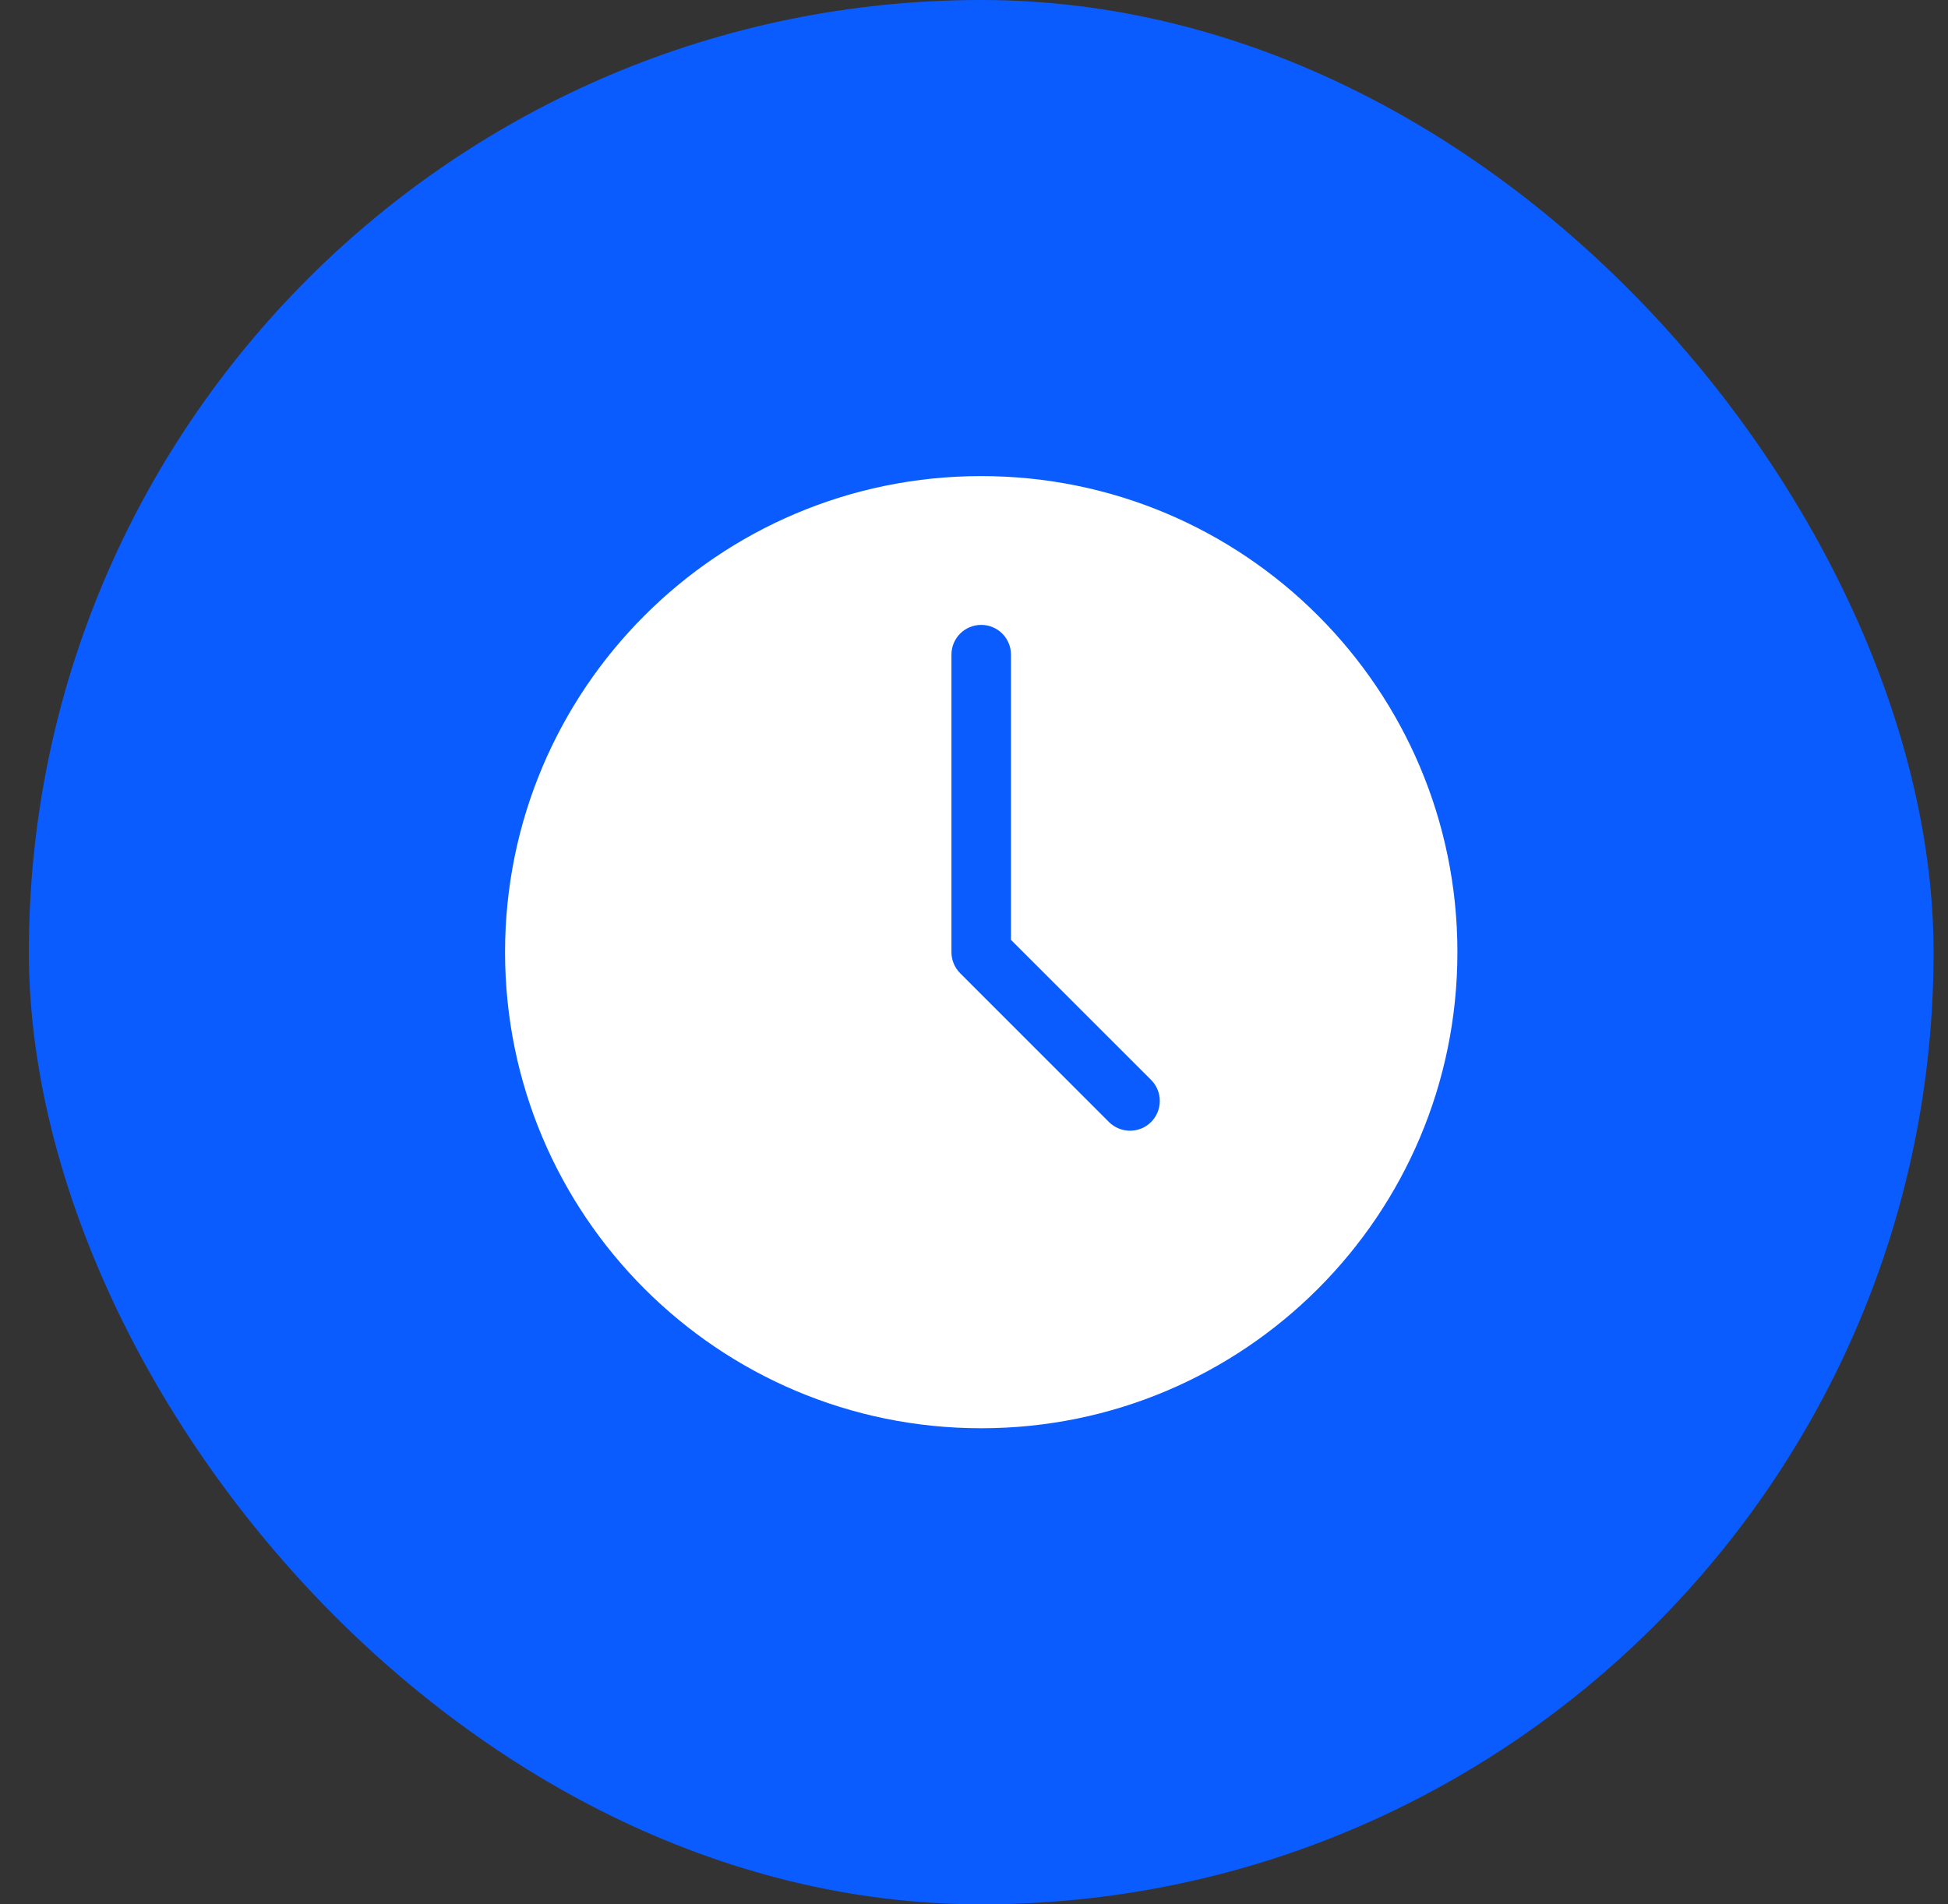
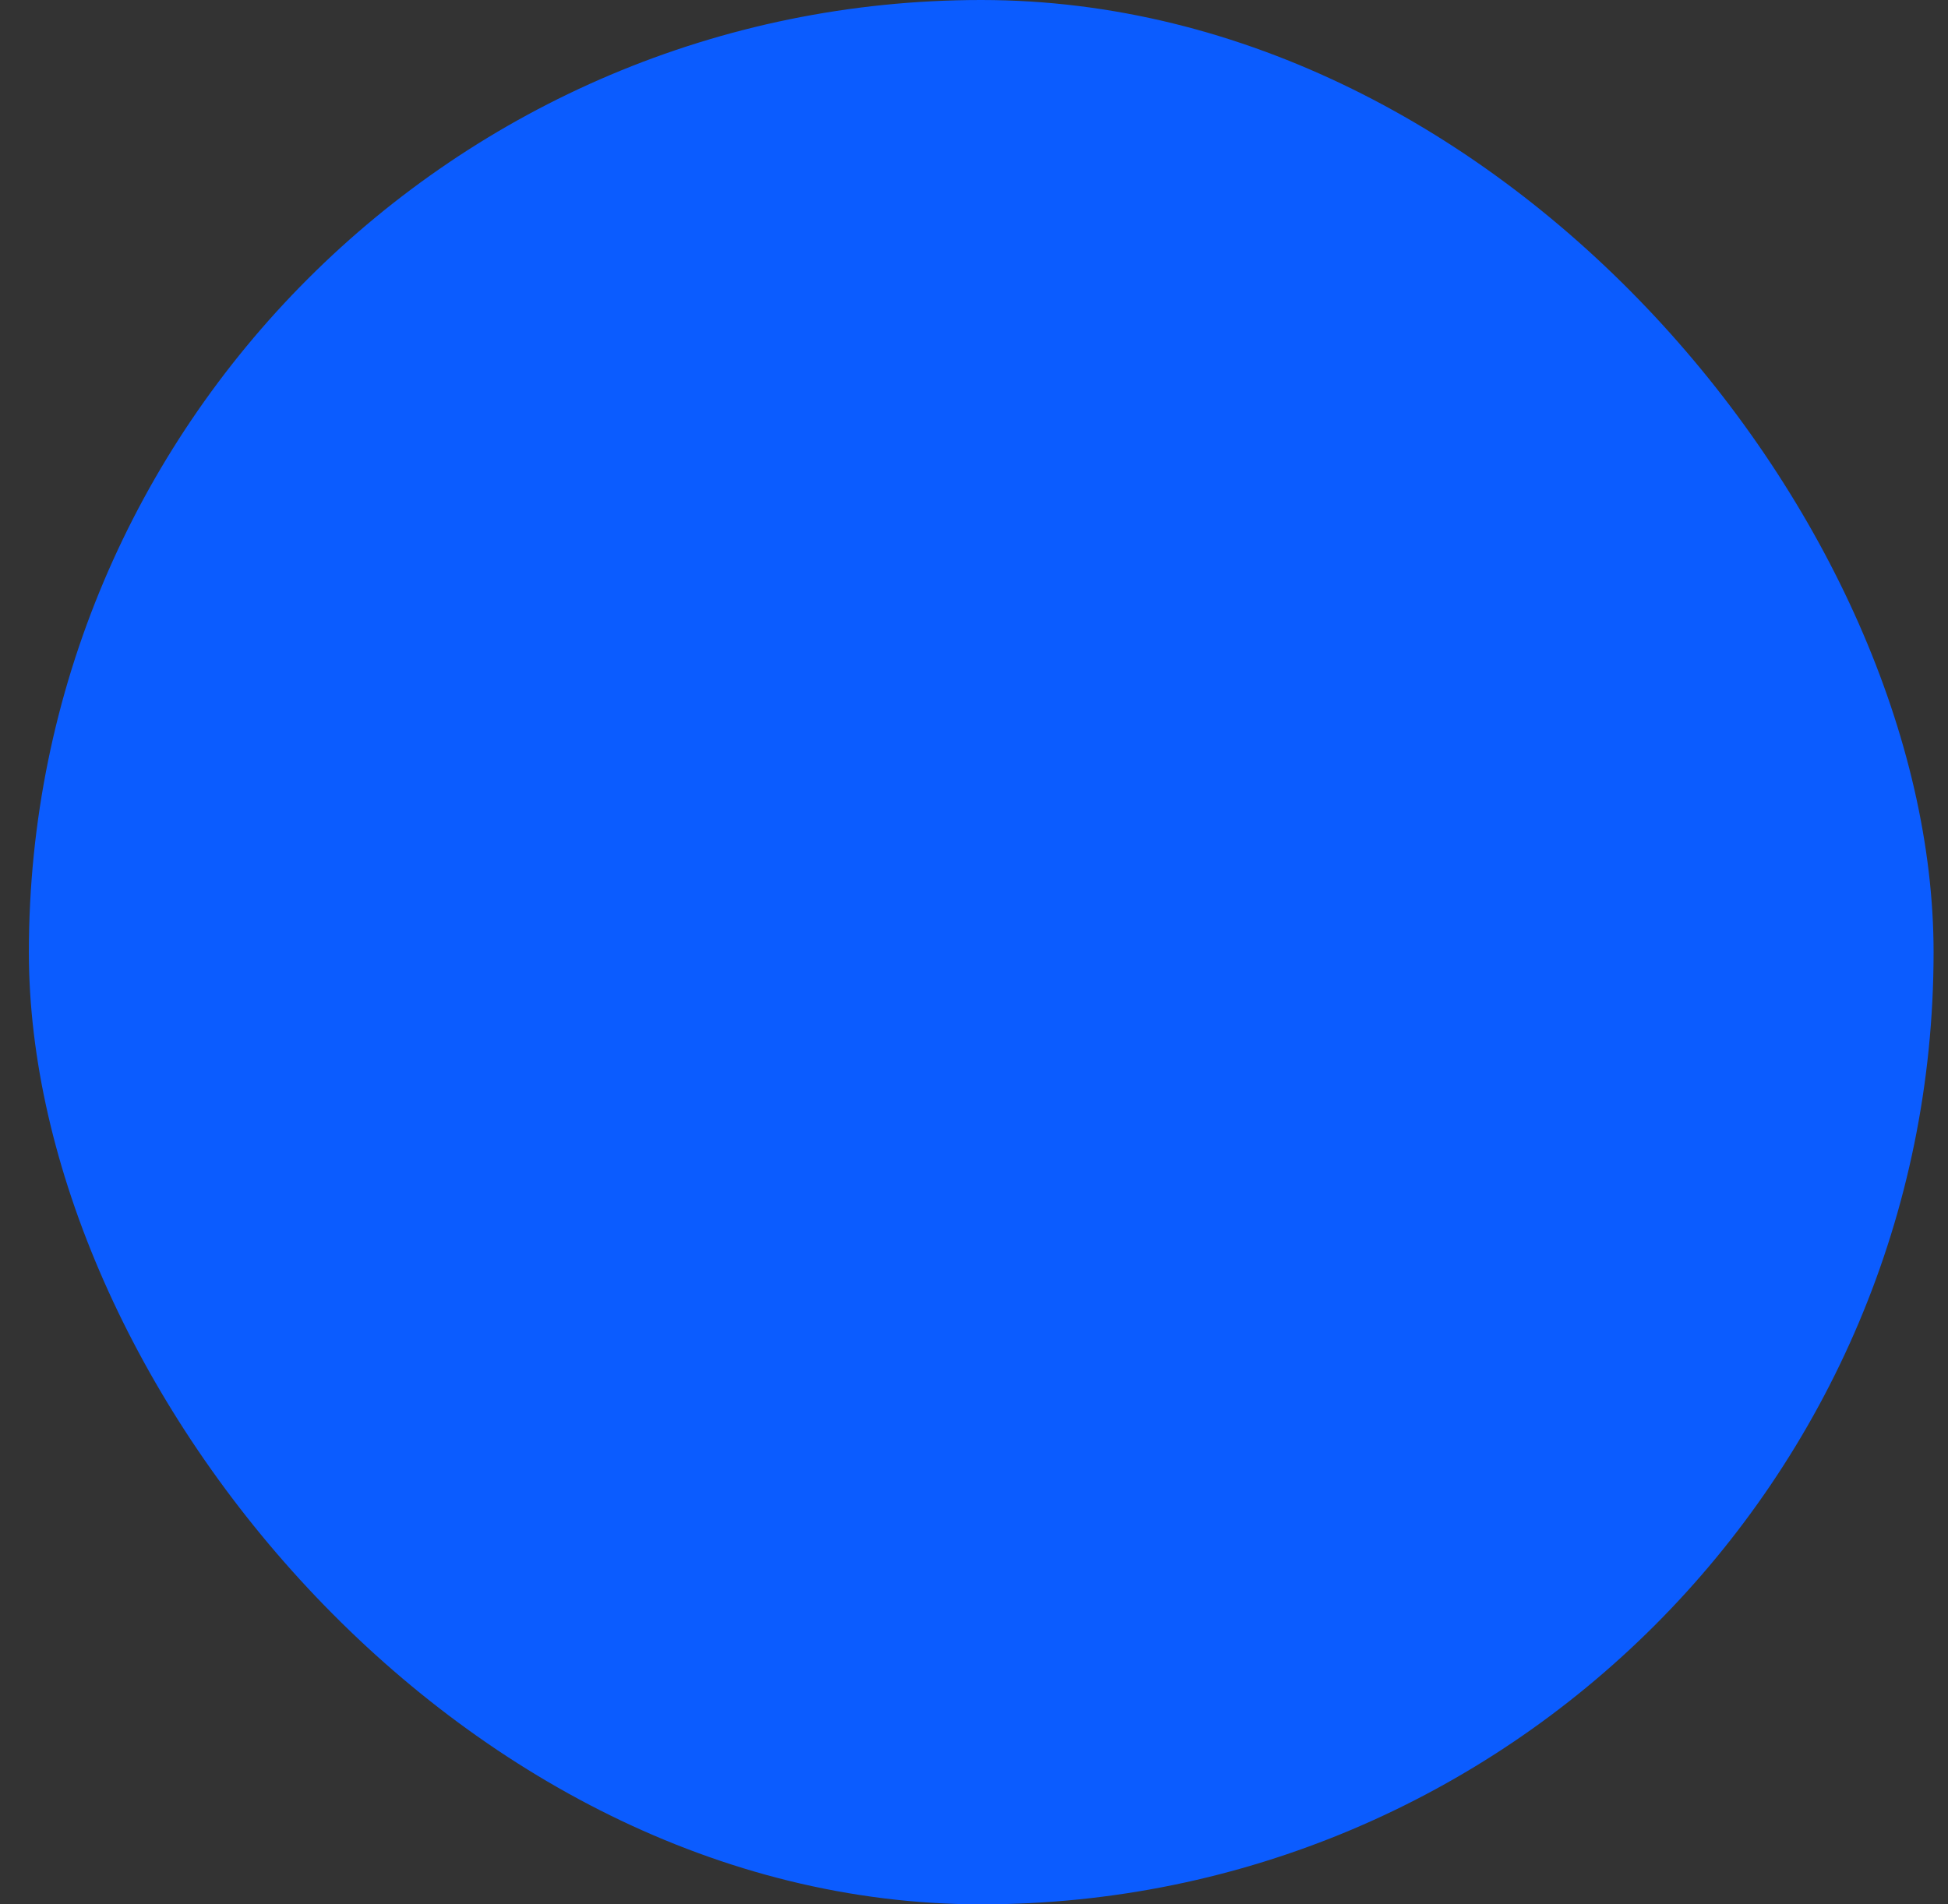
<svg xmlns="http://www.w3.org/2000/svg" width="45" height="44" viewBox="0 0 45 44" fill="none">
  <rect x="0" y="0" width="45" height="44" fill="#333333" stroke="none" />
  <rect x="0.667" y="0" width="44" height="44" rx="22" fill="#0B5CFF" />
  <g clip-path="url(#clip0_724_4757)">
-     <path d="M22.667 33C28.742 33 33.667 28.075 33.667 22C33.667 15.925 28.742 11 22.667 11C16.592 11 11.667 15.925 11.667 22C11.667 28.075 16.592 33 22.667 33ZM21.979 15.125C21.979 14.745 22.287 14.438 22.667 14.438C23.046 14.438 23.354 14.745 23.354 15.125V21.715L26.591 24.951C26.859 25.22 26.859 25.655 26.591 25.924C26.322 26.192 25.887 26.192 25.617 25.924L22.18 22.486C22.052 22.357 21.979 22.182 21.979 22L21.979 15.125Z" fill="white" />
-   </g>
+     </g>
  <defs>
    <clipPath id="clip0_724_4757">
      <rect width="22" height="22" fill="white" transform="translate(11.667 11)" />
    </clipPath>
  </defs>
</svg>